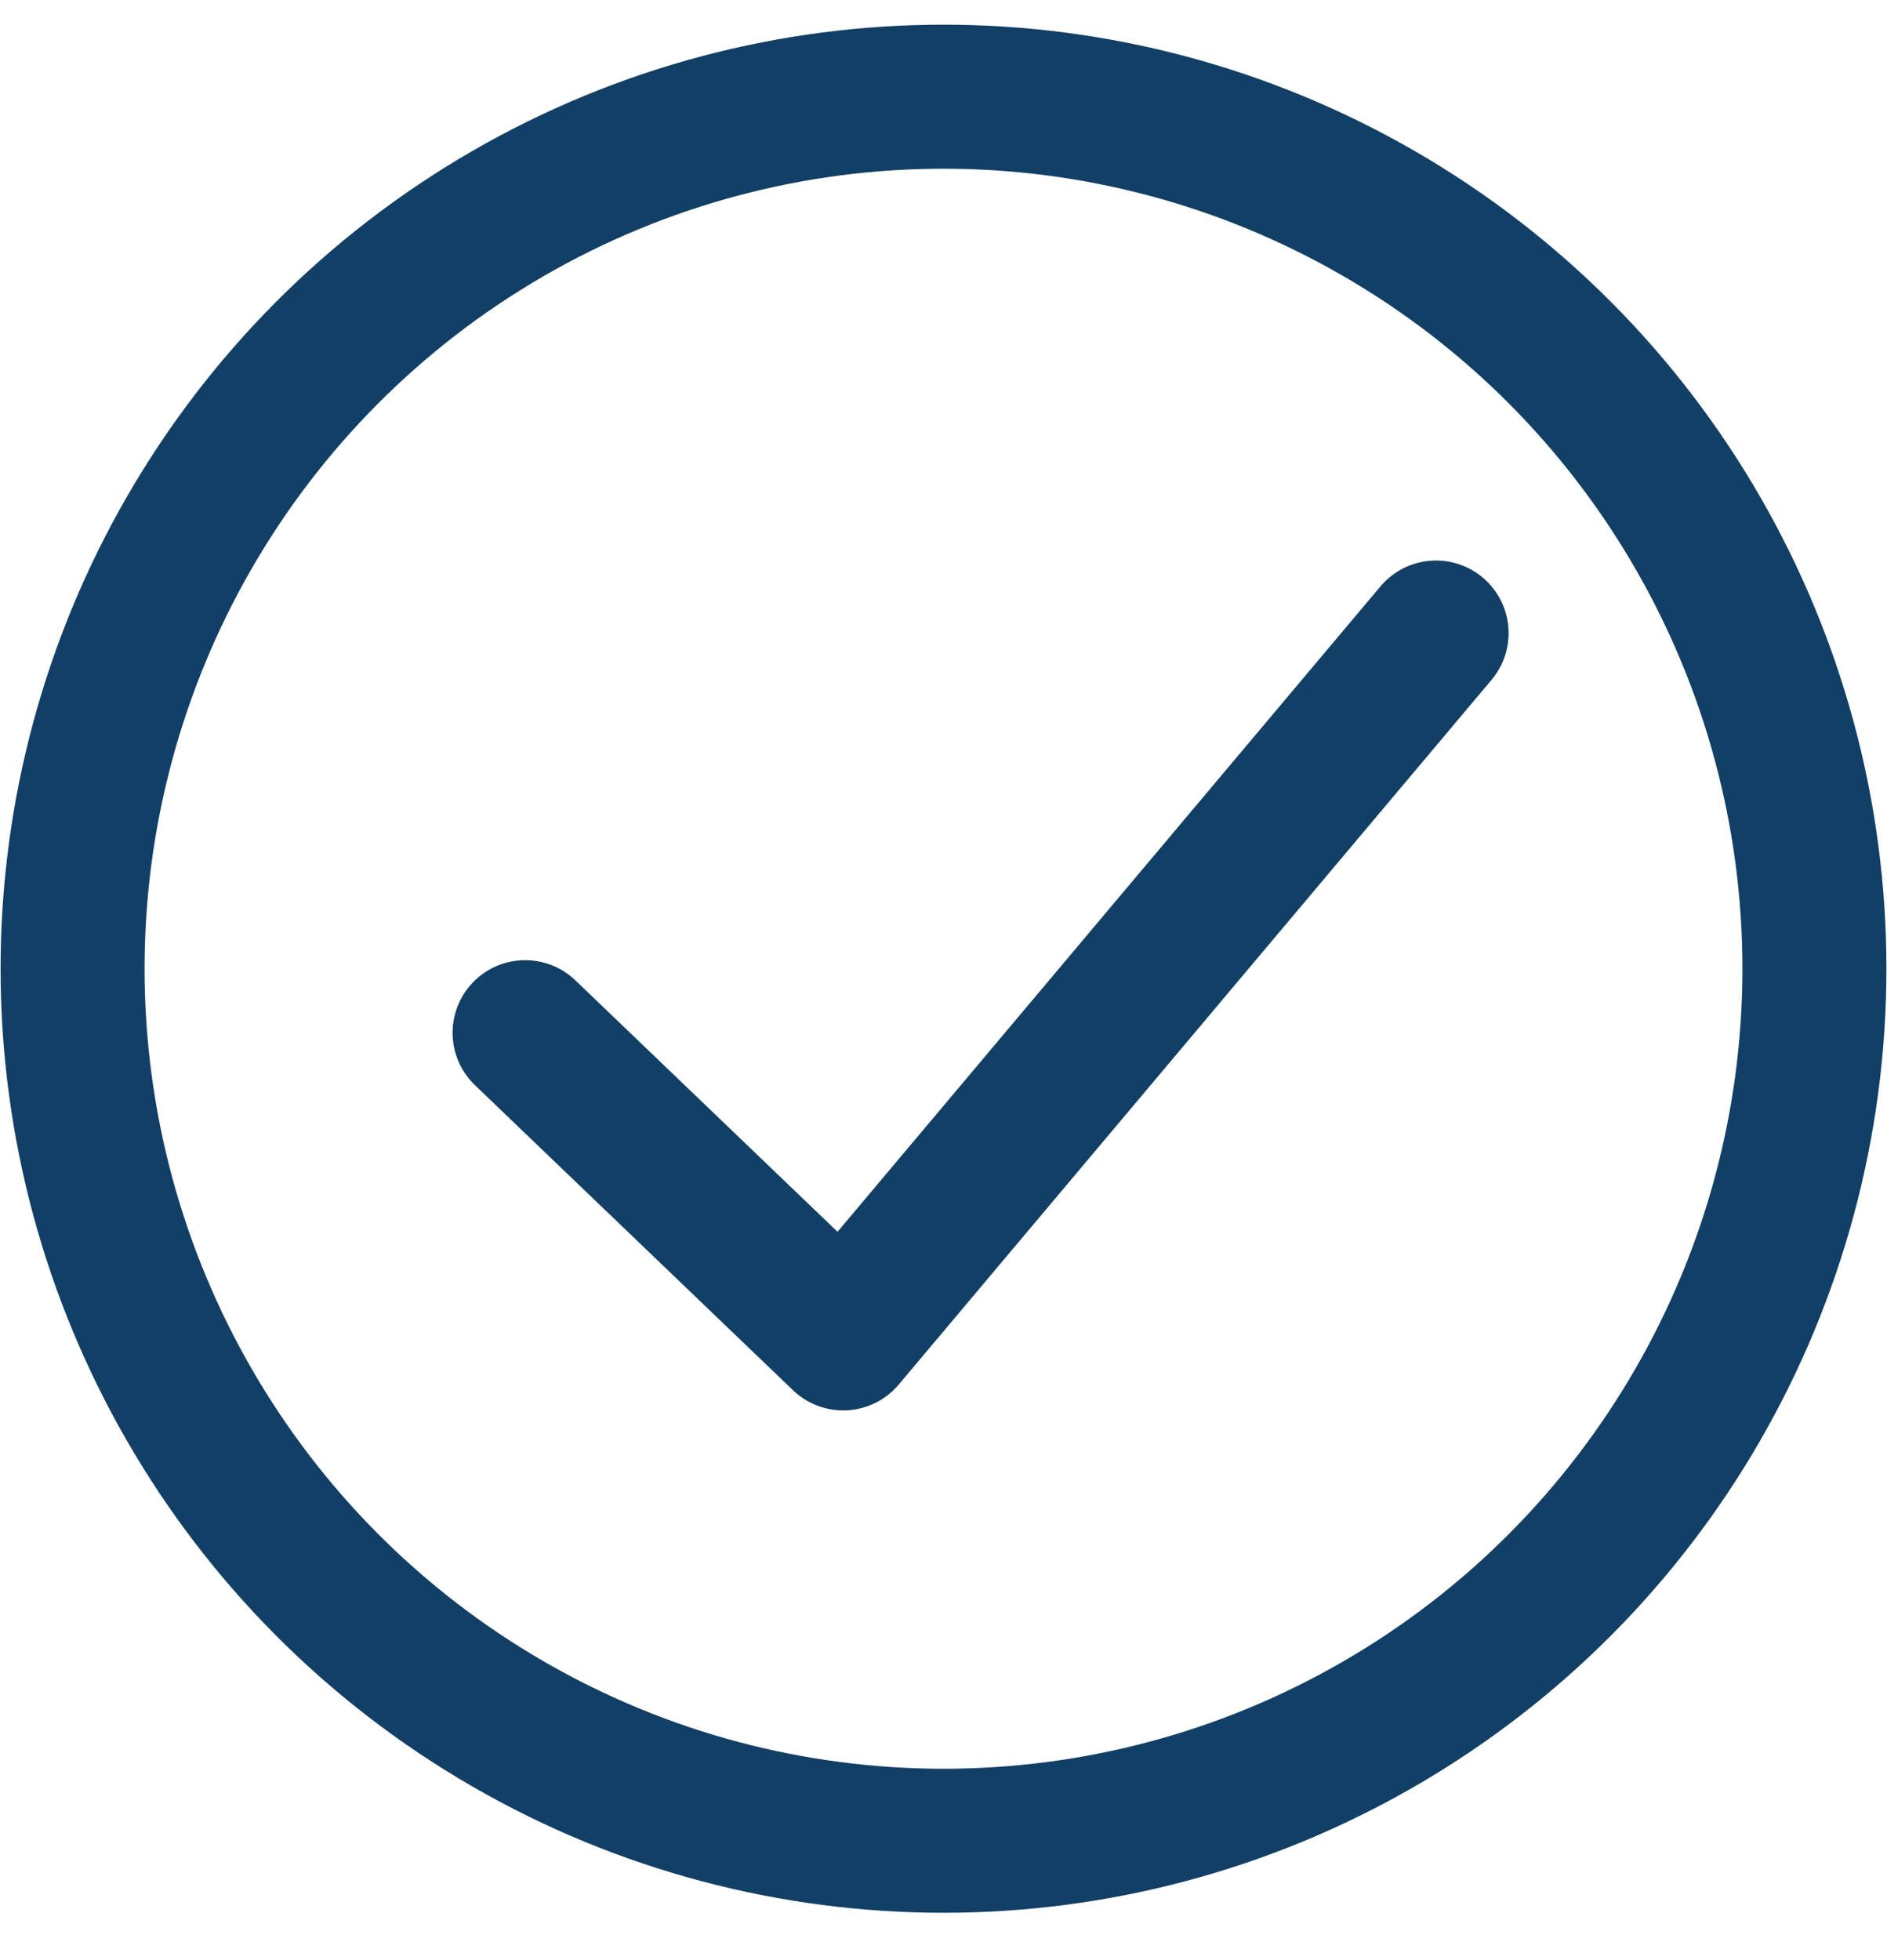
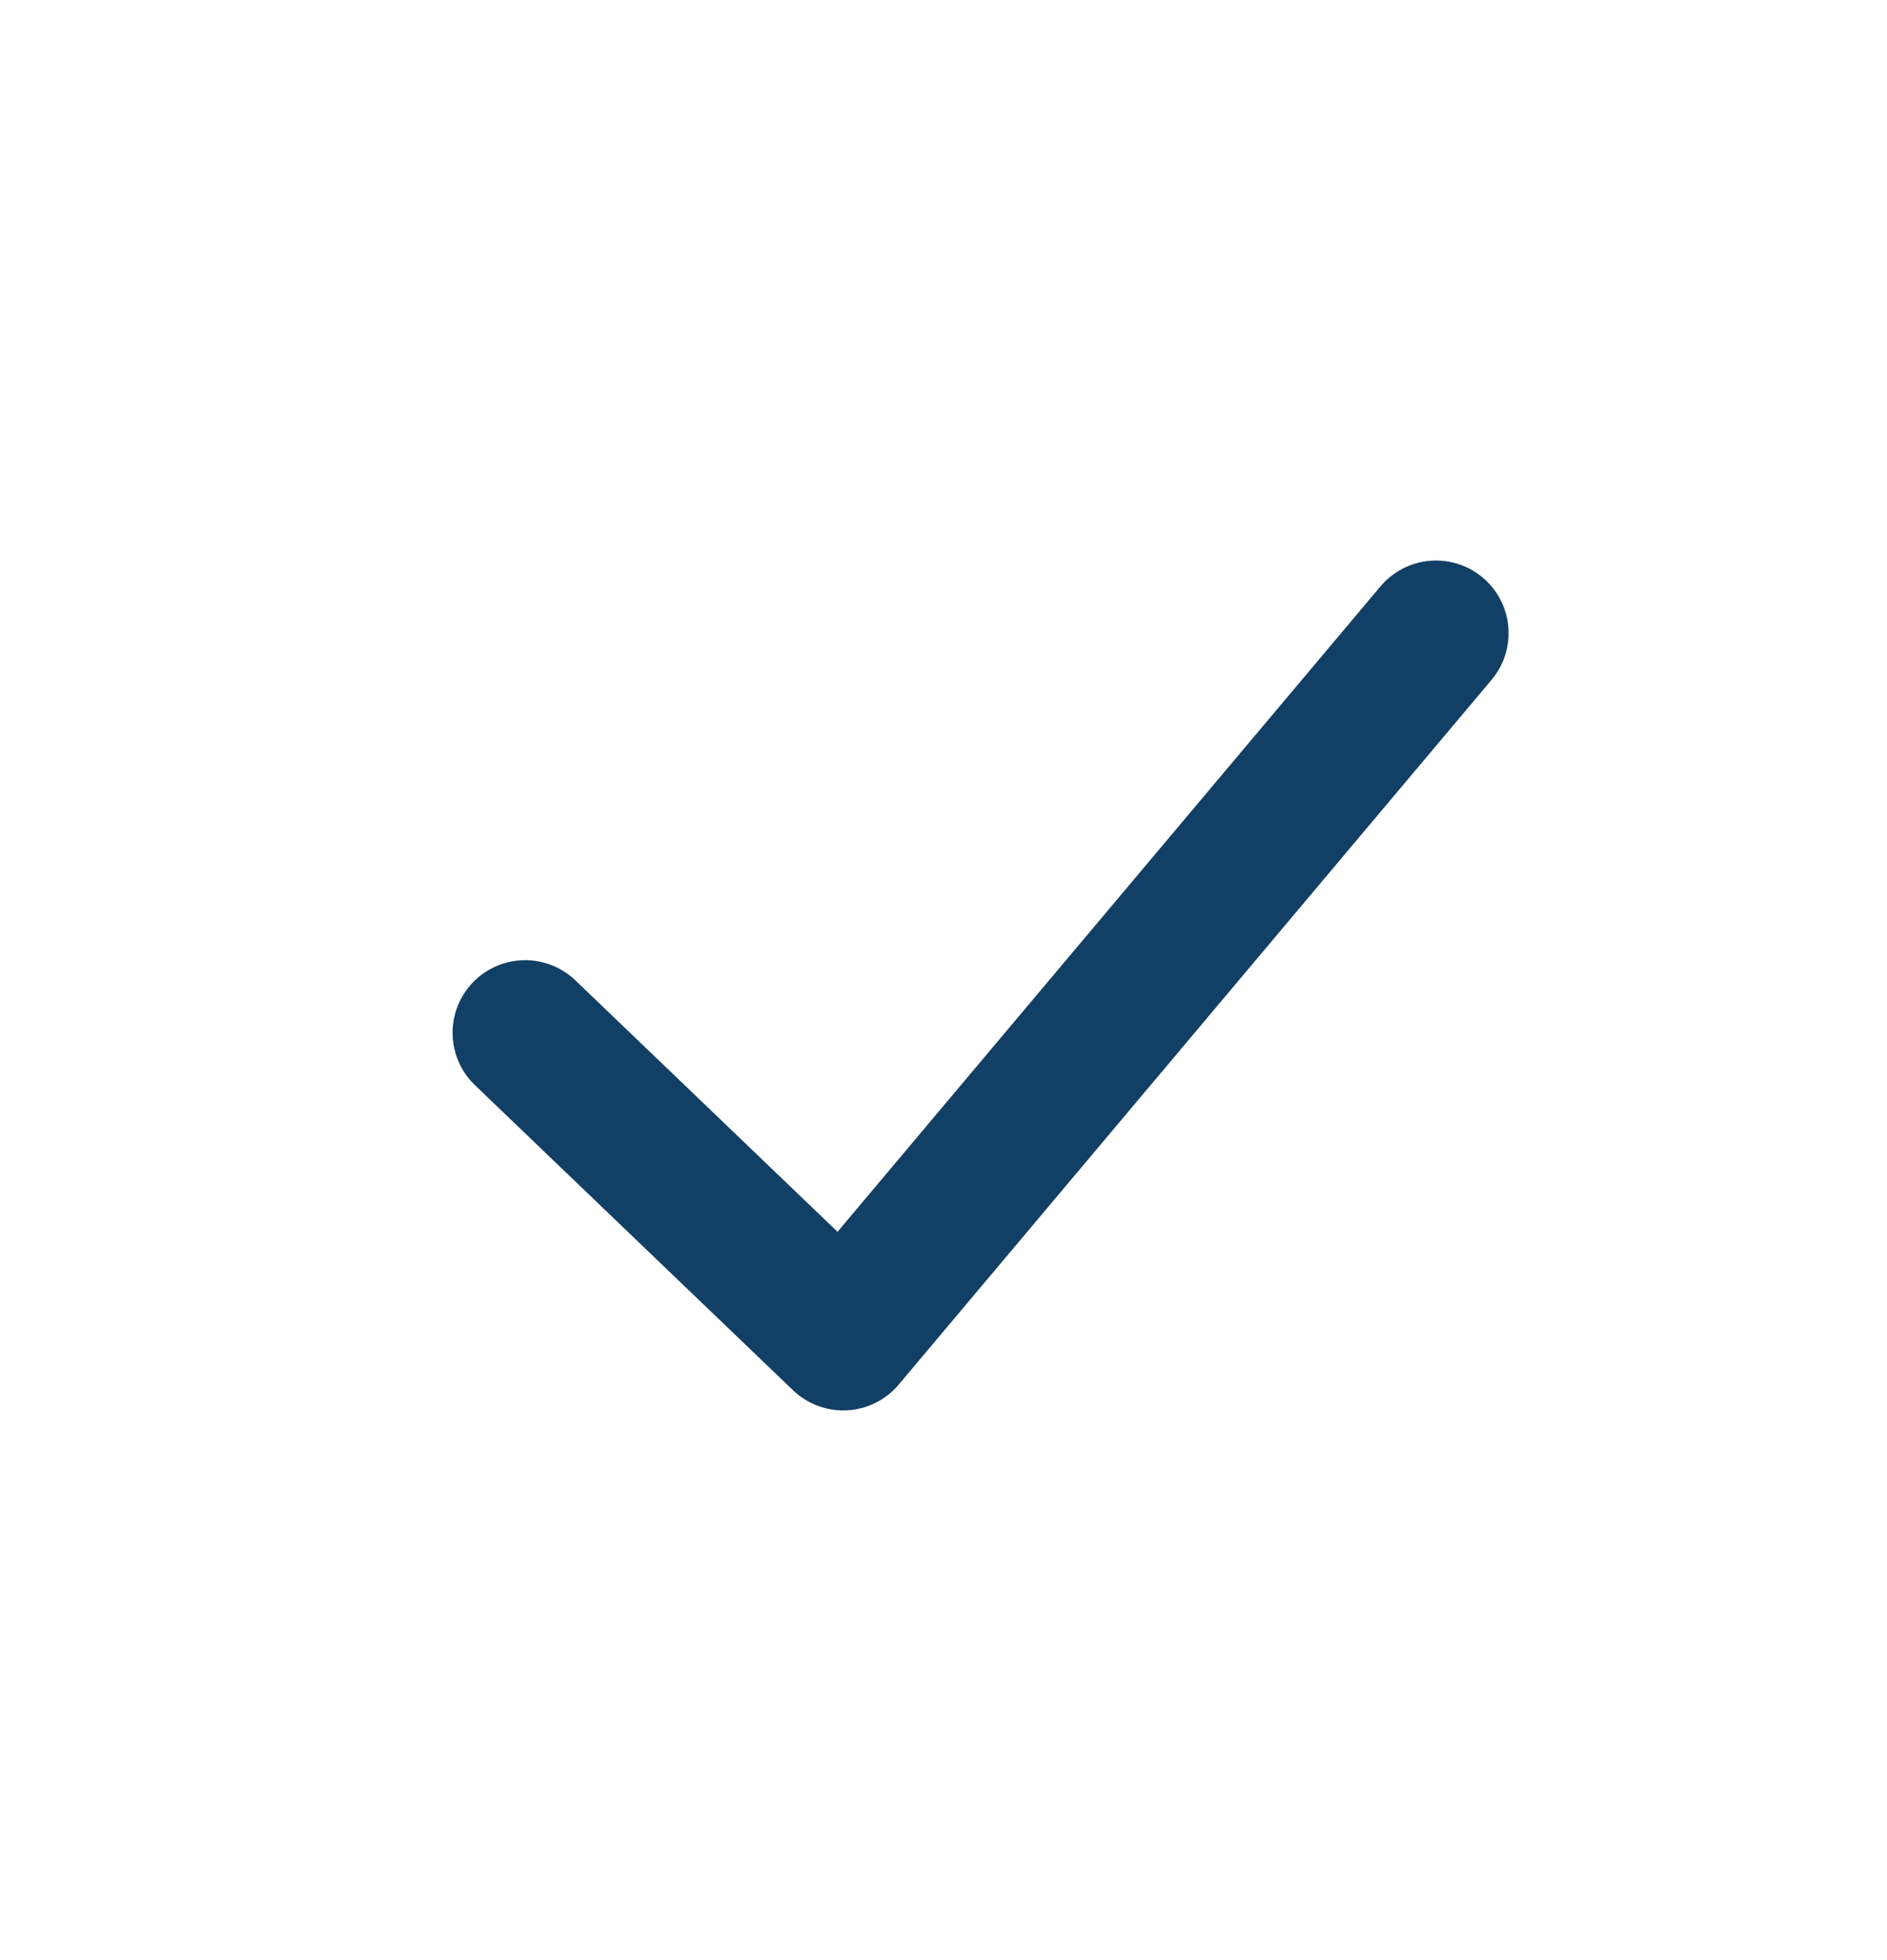
<svg xmlns="http://www.w3.org/2000/svg" width="26px" height="27px" viewBox="0 0 26 27" version="1.1">
  <title>check-blue</title>
  <g id="Designs" stroke="none" stroke-width="1" fill="none" fill-rule="evenodd">
    <g id="Individual-Policy-Page" transform="translate(-895, -1721)" stroke="#123F65">
      <g id="Policy-Chart" transform="translate(-2, 1397)">
        <g id="Group-21" transform="translate(826, 201.205)">
          <g id="check-blue" transform="translate(72, 124.127)">
-             <ellipse id="Oval" stroke-width="1.984" cx="12" cy="12.012" rx="12" ry="12.012" />
            <polyline id="Path-2" stroke-width="2" stroke-linecap="round" stroke-linejoin="round" points="6.236 12.894 10.618 17.096 18.786 7.389" />
          </g>
        </g>
      </g>
    </g>
  </g>
</svg>